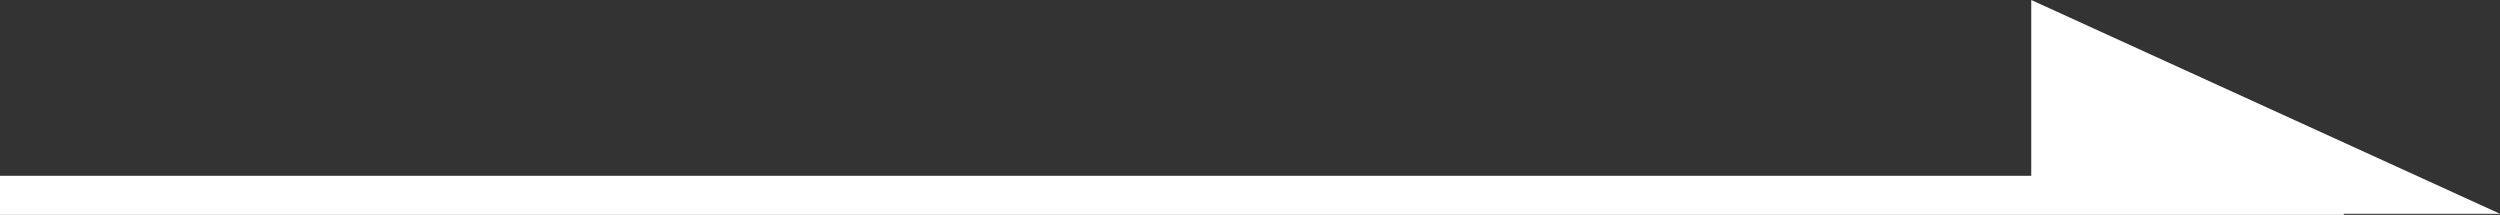
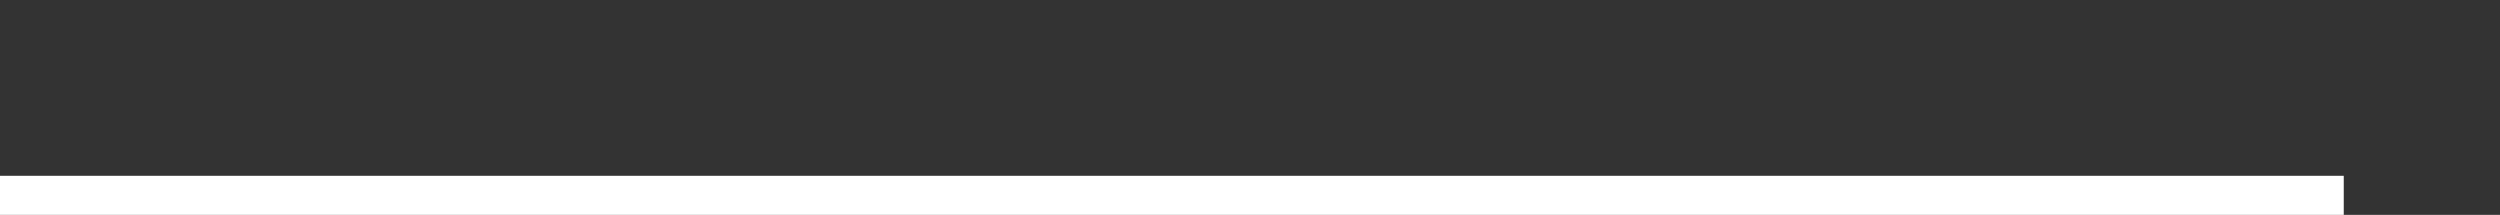
<svg xmlns="http://www.w3.org/2000/svg" width="64" height="5.5" viewBox="0 0 64 5.5">
  <rect x="0" y="0" width="64" height="5.5" fill="#333333" stroke="none" />
  <g id="グループ_222" data-name="グループ 222" transform="translate(-679.5 -800)">
    <line id="線_18" data-name="線 18" x2="60" transform="translate(679.5 805)" fill="none" stroke="#fff" stroke-width="1" />
-     <path id="パス_1" data-name="パス 1" d="M0,6.527,12,12H0Z" transform="translate(731.5 793.473)" fill="#fff" />
  </g>
</svg>